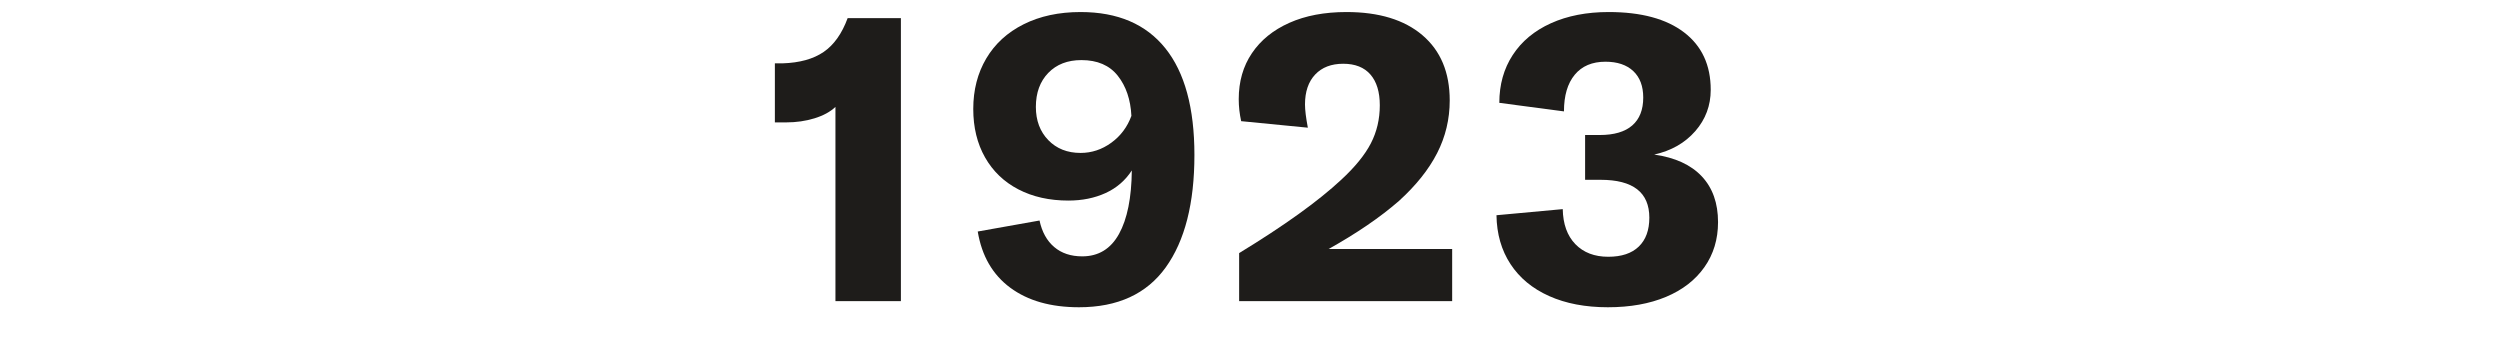
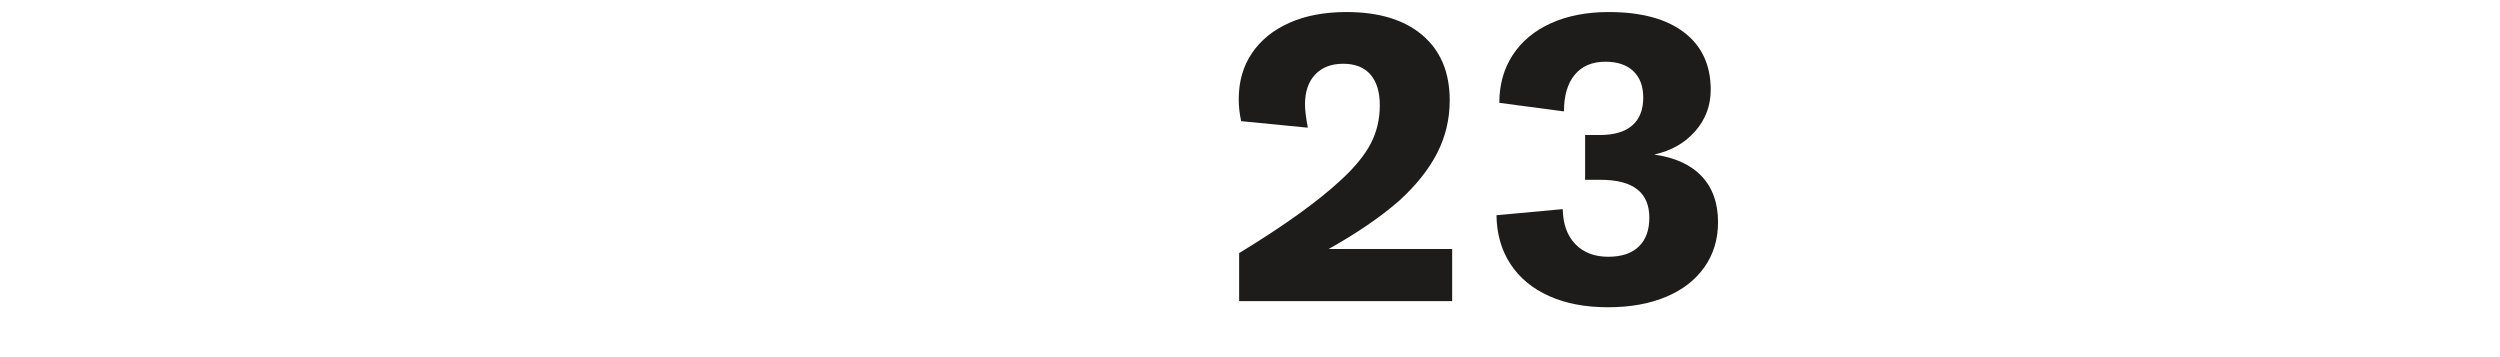
<svg xmlns="http://www.w3.org/2000/svg" width="100%" height="100%" viewBox="0 0 700 100" version="1.1" xml:space="preserve" style="fill-rule:evenodd;clip-rule:evenodd;stroke-linejoin:round;stroke-miterlimit:1.414;">
  <g transform="matrix(4.249,-1.08175e-16,2.60166e-16,1.767,982.83,-422.462)">
    <g transform="matrix(0.235,0,0,0.566,-173.909,104.164)">
-       <path d="M-9.981,268.308C-11.425,269.676 -13.382,270.74 -15.852,271.5C-18.322,272.26 -20.963,272.64 -23.775,272.64L-26.967,272.64L-26.967,256.11L-24.801,256.11C-20.013,255.958 -16.175,254.894 -13.287,252.918C-10.399,250.942 -8.157,247.788 -6.561,243.456L8.373,243.456L8.373,322.686L-9.981,322.686L-9.981,268.308Z" style="fill:rgb(30,28,26);fill-rule:nonzero;" />
-     </g>
+       </g>
    <g transform="matrix(0.235,0,0,0.566,-173.909,104.164)">
-       <path d="M58.761,241.746C69.173,241.746 77.096,245.128 82.53,251.892C87.964,258.656 90.681,268.612 90.681,281.76C90.681,295.288 88.002,305.776 82.644,313.224C77.286,320.672 69.173,324.396 58.305,324.396C50.401,324.396 43.979,322.572 39.039,318.924C34.099,315.276 31.059,310.032 29.919,303.192L47.247,300.114C47.931,303.306 49.299,305.776 51.351,307.524C53.403,309.272 56.025,310.146 59.217,310.146C63.777,310.146 67.216,308.056 69.534,303.876C71.852,299.696 73.049,293.768 73.125,286.092C71.301,288.904 68.85,291.013 65.772,292.419C62.694,293.825 59.217,294.528 55.341,294.528C50.021,294.528 45.347,293.483 41.319,291.393C37.291,289.303 34.175,286.32 31.971,282.444C29.767,278.568 28.665,274.046 28.665,268.878C28.665,263.558 29.881,258.846 32.313,254.742C34.745,250.638 38.241,247.446 42.801,245.166C47.361,242.886 52.681,241.746 58.761,241.746ZM58.761,281.19C61.877,281.19 64.746,280.24 67.368,278.34C69.99,276.44 71.871,273.932 73.011,270.816C72.783,266.256 71.51,262.513 69.192,259.587C66.874,256.661 63.473,255.198 58.989,255.198C55.113,255.198 52.016,256.395 49.698,258.789C47.38,261.183 46.221,264.356 46.221,268.308C46.221,272.108 47.38,275.205 49.698,277.599C52.016,279.993 55.037,281.19 58.761,281.19Z" style="fill:rgb(30,28,26);fill-rule:nonzero;" />
-     </g>
+       </g>
    <g transform="matrix(0.235,0,0,0.566,-173.909,104.164)">
      <path d="M103.221,309.234C115.837,301.558 125.375,294.718 131.835,288.714C135.711,285.142 138.485,281.741 140.157,278.511C141.829,275.281 142.665,271.728 142.665,267.852C142.665,264.128 141.791,261.259 140.043,259.245C138.295,257.231 135.749,256.224 132.405,256.224C129.061,256.224 126.439,257.231 124.539,259.245C122.639,261.259 121.689,264.052 121.689,267.624C121.689,269.144 121.955,271.31 122.487,274.122L103.791,272.298C103.335,270.246 103.107,268.194 103.107,266.142C103.107,261.202 104.342,256.908 106.812,253.26C109.282,249.612 112.778,246.781 117.3,244.767C121.822,242.753 127.161,241.746 133.317,241.746C142.437,241.746 149.543,243.912 154.635,248.244C159.727,252.576 162.273,258.656 162.273,266.484C162.273,271.728 161.095,276.649 158.739,281.247C156.383,285.845 152.811,290.31 148.023,294.642C142.779,299.202 136.205,303.686 128.301,308.094L162.957,308.094L162.957,322.686L103.221,322.686L103.221,309.234Z" style="fill:rgb(30,28,26);fill-rule:nonzero;" />
    </g>
    <g transform="matrix(0.235,0,0,0.566,-173.909,104.164)">
      <path d="M206.619,324.396C200.311,324.396 194.82,323.351 190.146,321.261C185.472,319.171 181.862,316.188 179.316,312.312C176.77,308.436 175.459,303.876 175.383,298.632L193.965,296.922C194.041,301.102 195.219,304.37 197.499,306.726C199.779,309.082 202.857,310.26 206.733,310.26C210.457,310.26 213.307,309.31 215.283,307.41C217.259,305.51 218.247,302.812 218.247,299.316C218.247,292.248 213.687,288.714 204.567,288.714L200.235,288.714L200.235,276.174L204.339,276.174C208.367,276.174 211.407,275.281 213.459,273.495C215.511,271.709 216.537,269.106 216.537,265.686C216.537,262.494 215.606,260.024 213.744,258.276C211.882,256.528 209.279,255.654 205.935,255.654C202.211,255.654 199.342,256.87 197.328,259.302C195.314,261.734 194.307,265.154 194.307,269.562L176.181,267.168C176.181,262.076 177.435,257.611 179.943,253.773C182.451,249.935 186.023,246.971 190.659,244.881C195.295,242.791 200.691,241.746 206.847,241.746C215.967,241.746 223.016,243.646 227.994,247.446C232.972,251.246 235.461,256.604 235.461,263.52C235.461,267.928 234.017,271.785 231.129,275.091C228.241,278.397 224.403,280.582 219.615,281.646C225.467,282.482 229.913,284.515 232.953,287.745C235.993,290.975 237.513,295.25 237.513,300.57C237.513,305.358 236.24,309.557 233.694,313.167C231.148,316.777 227.557,319.551 222.921,321.489C218.285,323.427 212.851,324.396 206.619,324.396Z" style="fill:rgb(30,28,26);fill-rule:nonzero;" />
    </g>
  </g>
</svg>